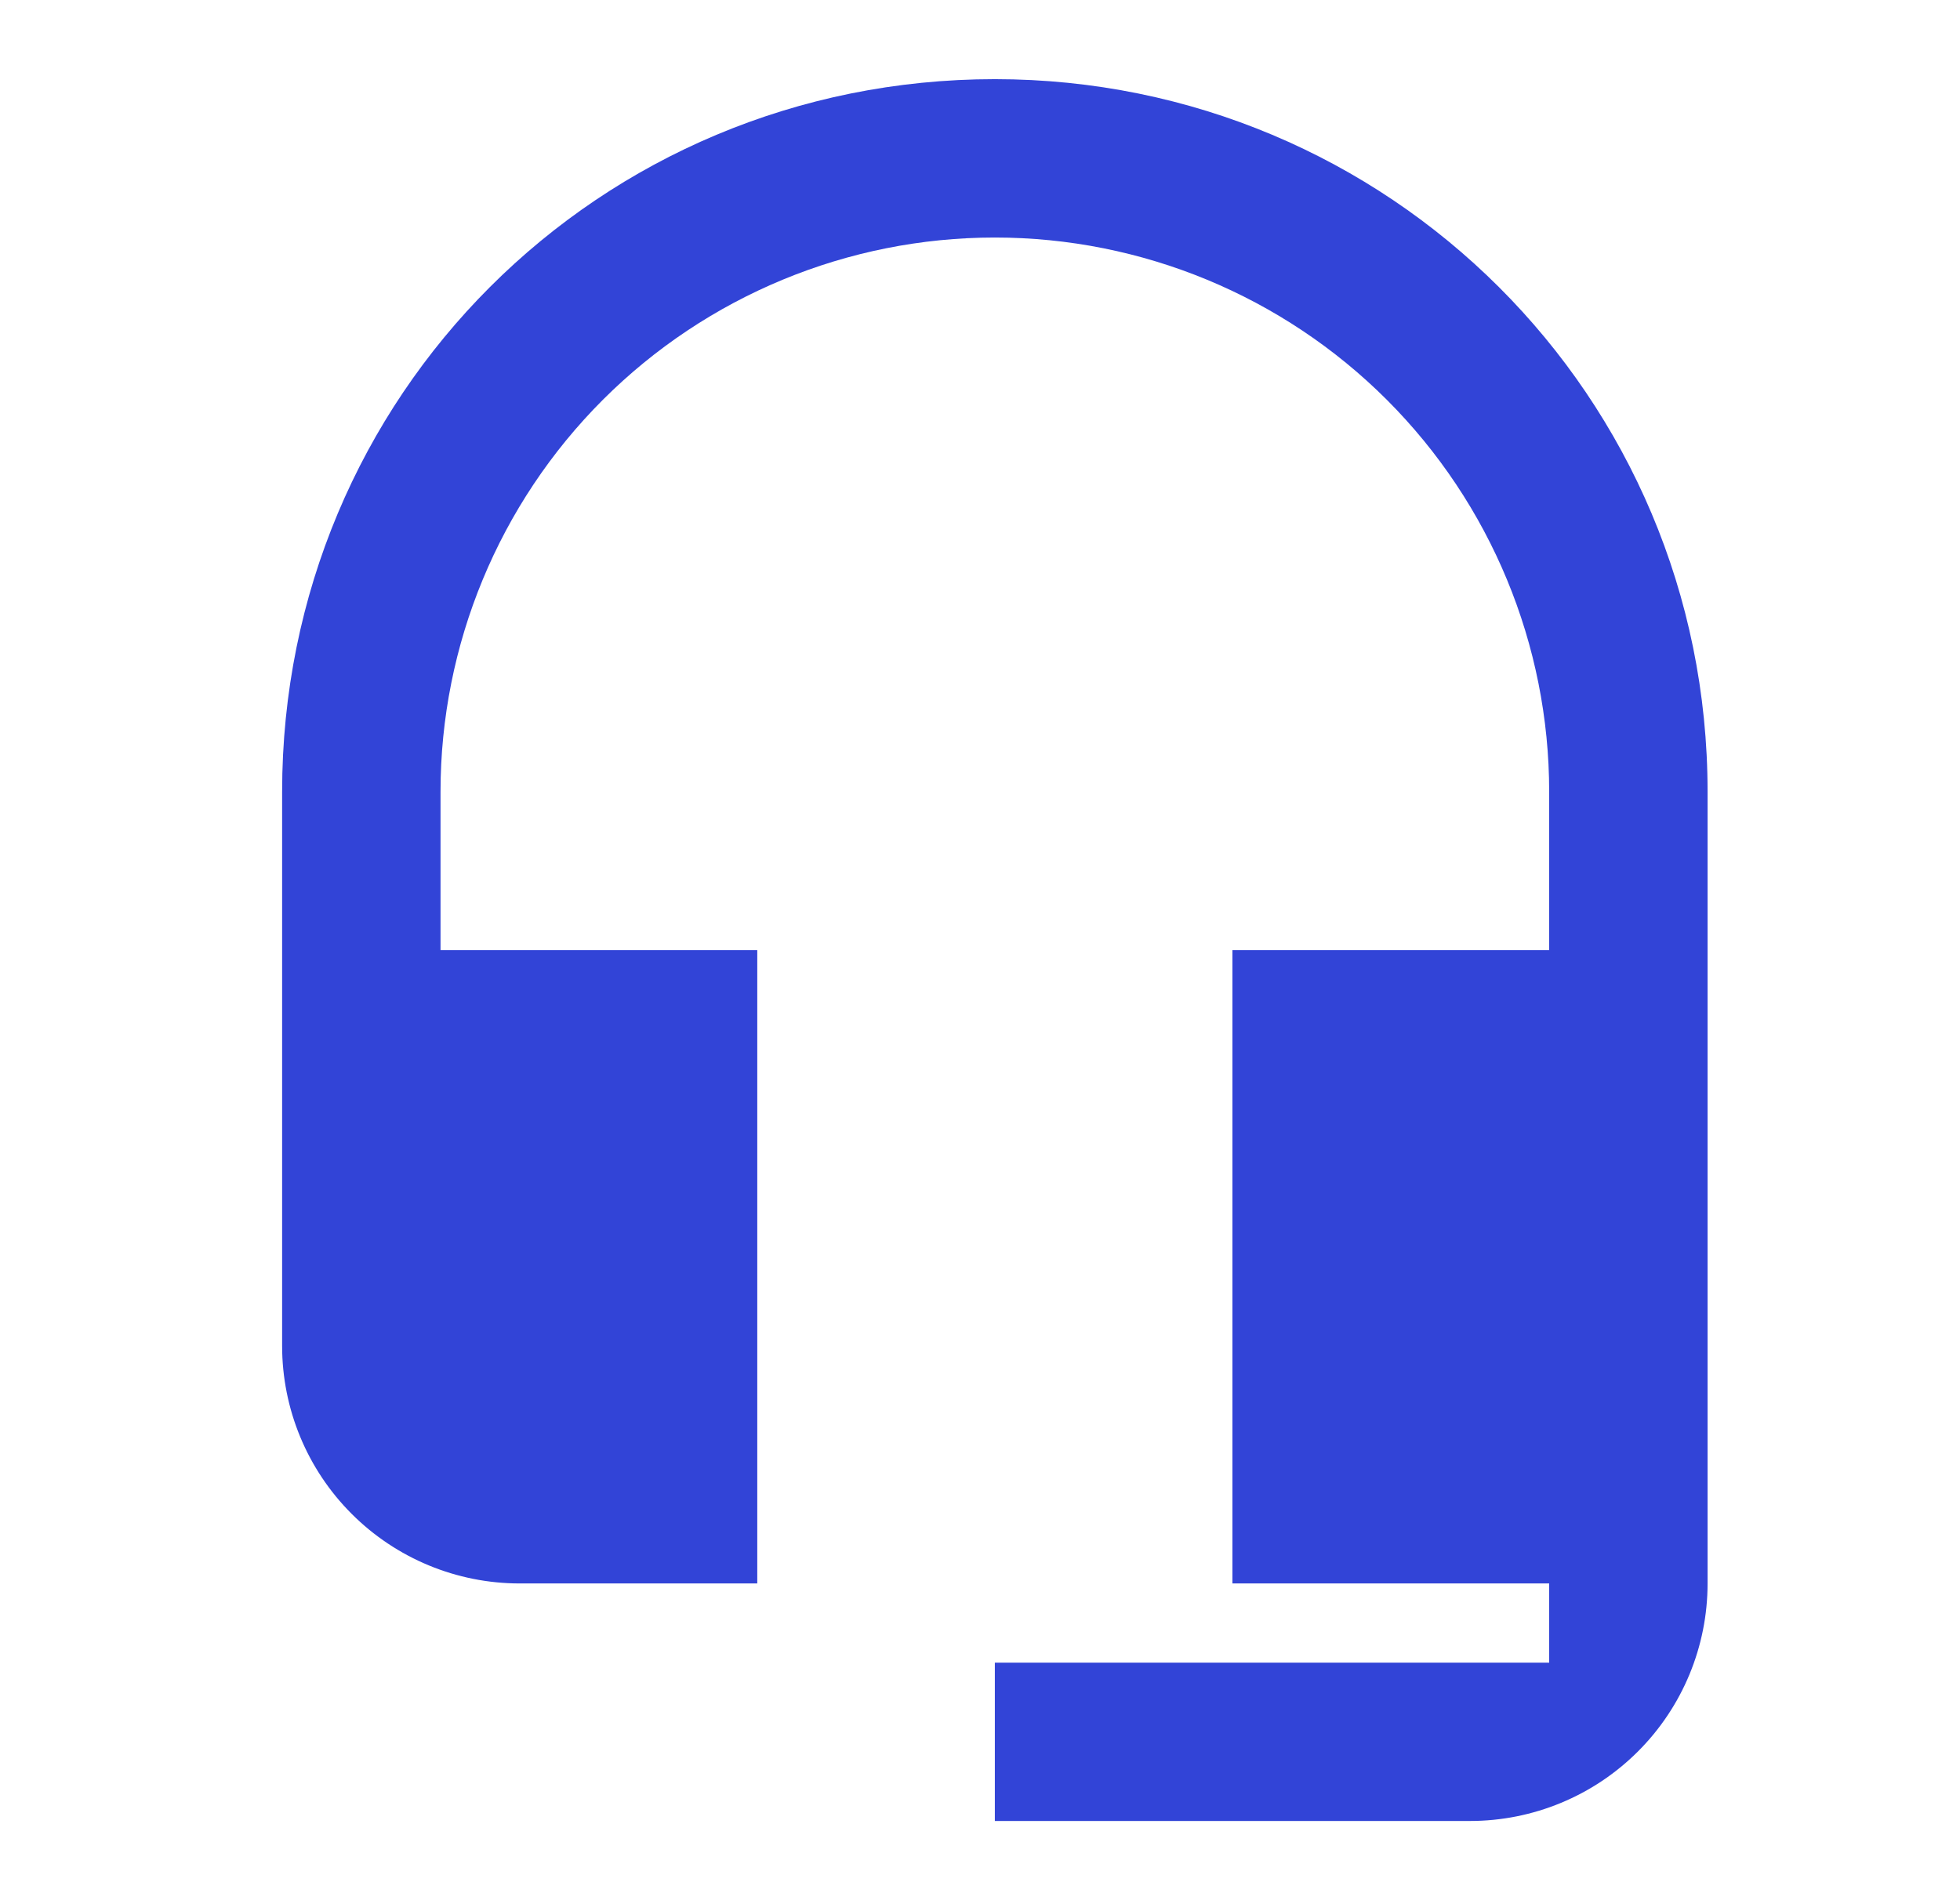
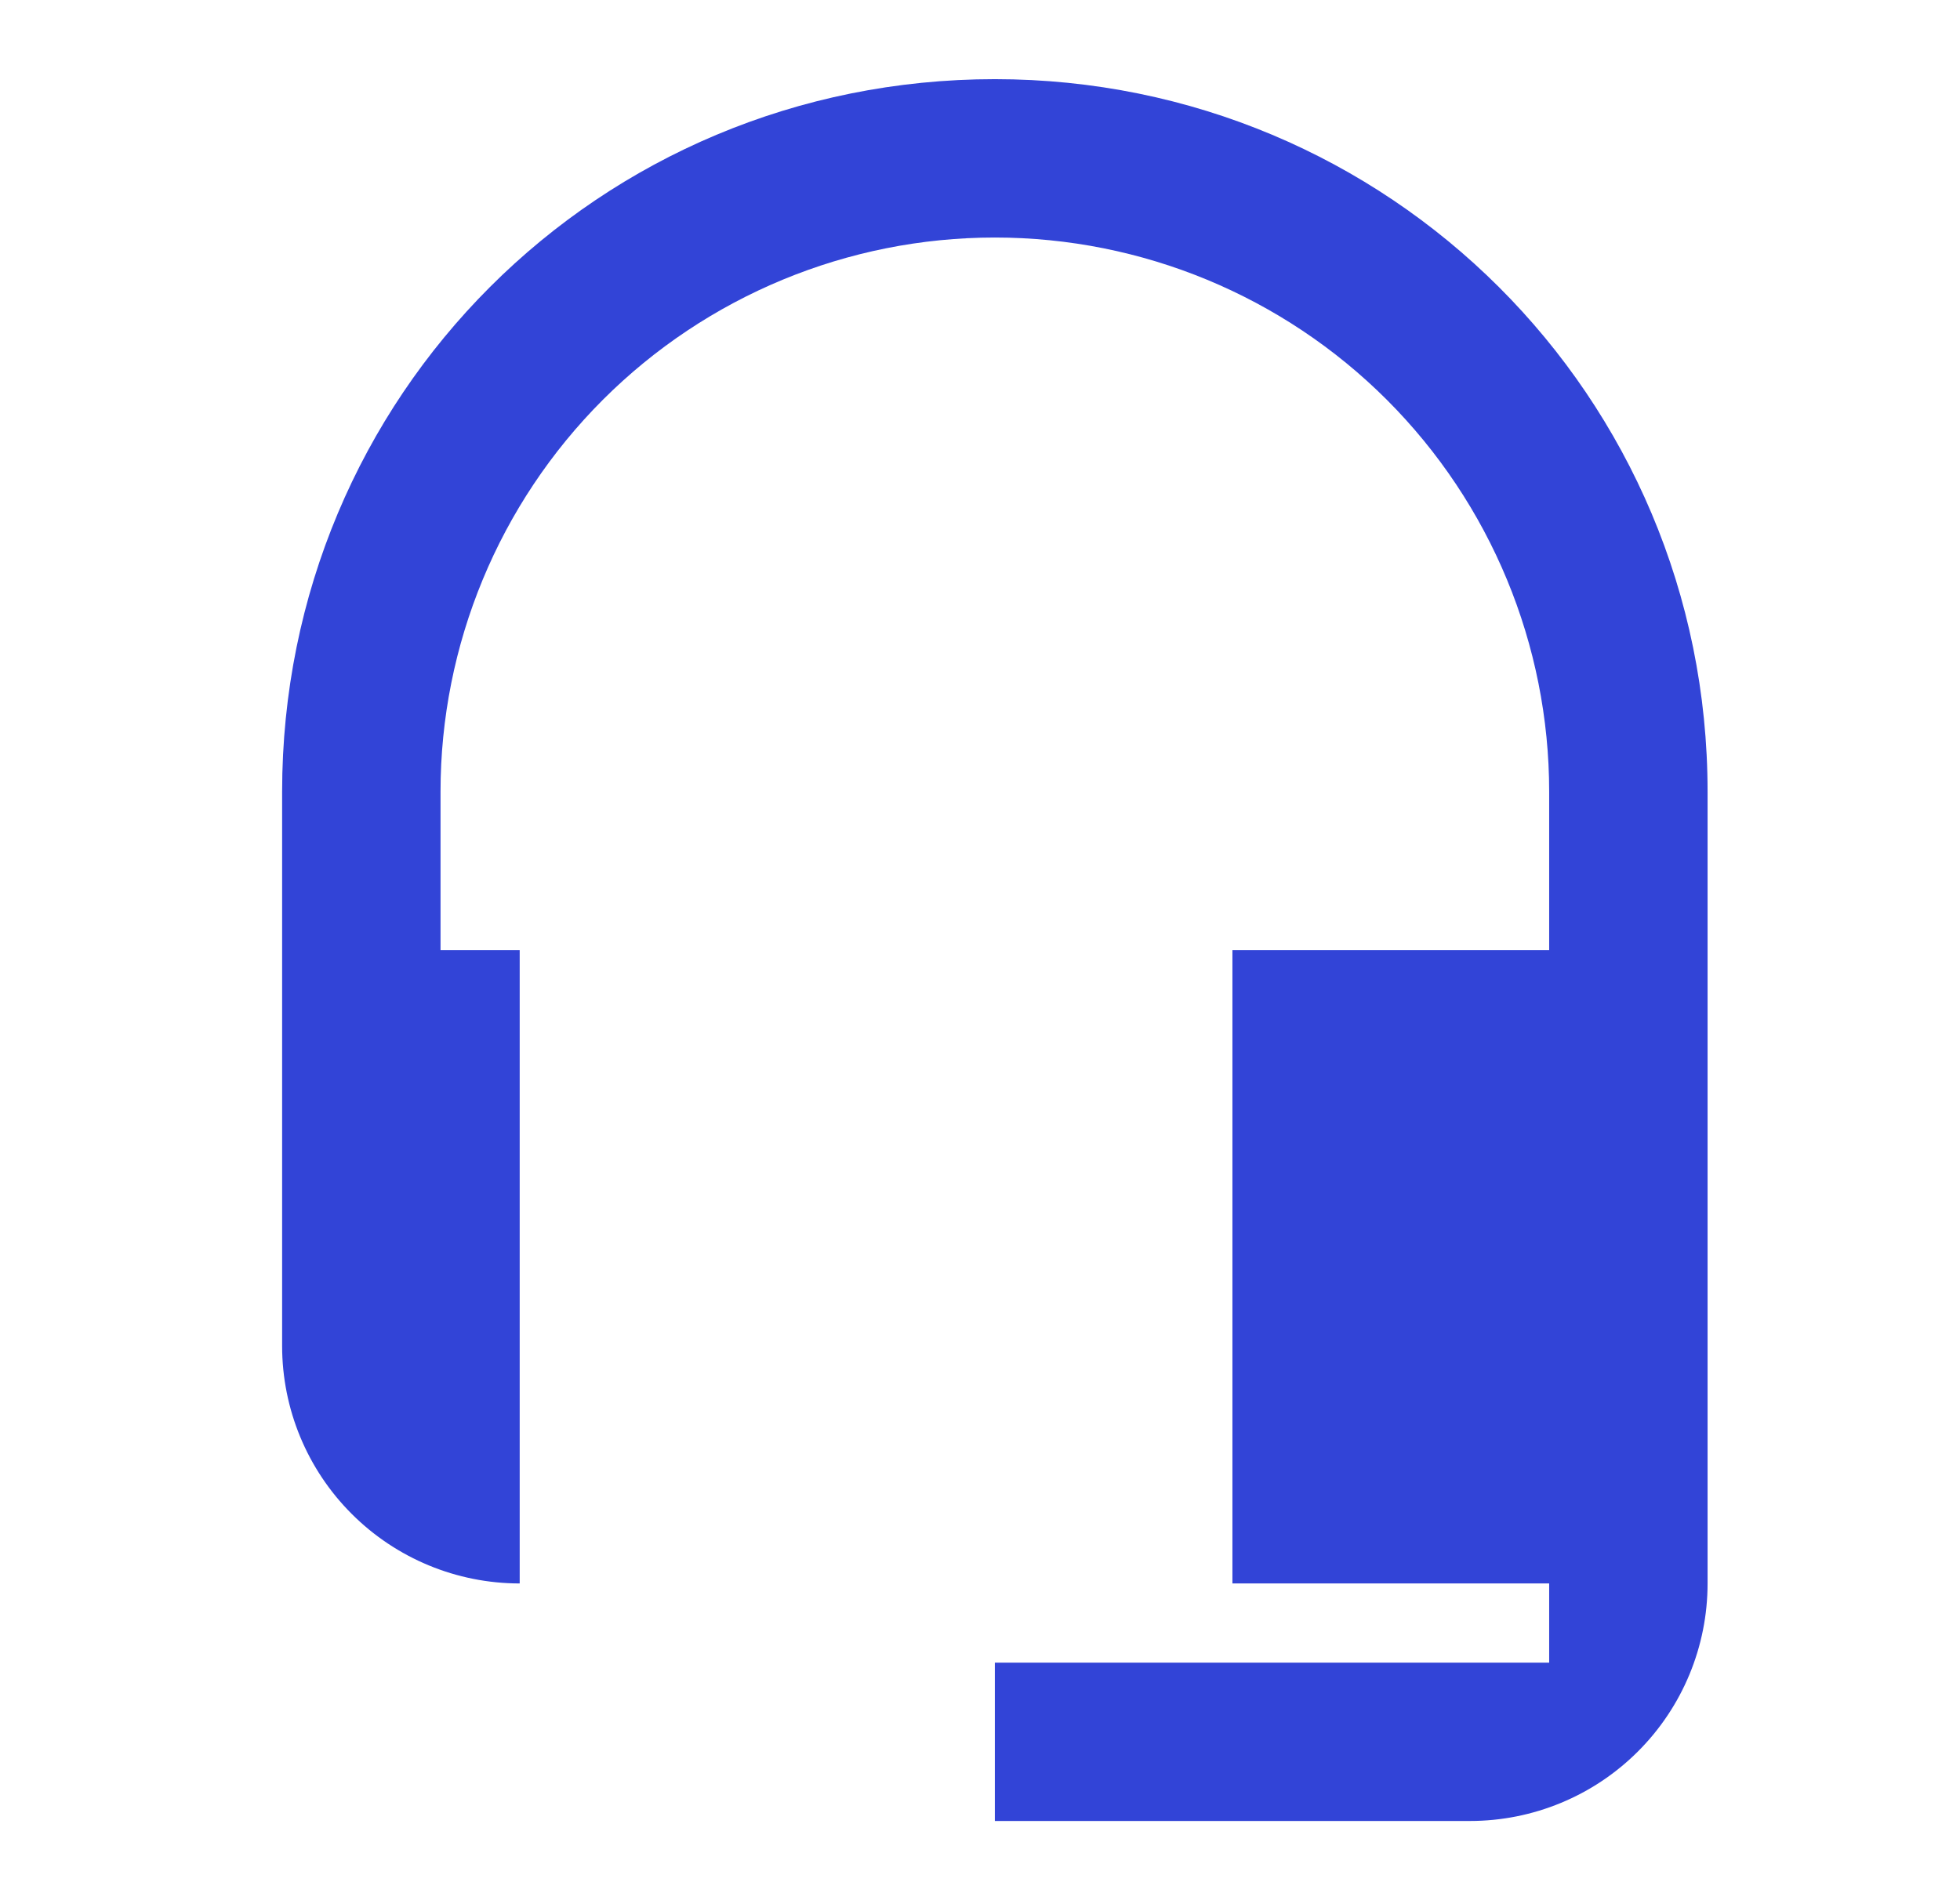
<svg xmlns="http://www.w3.org/2000/svg" width="33" height="32" viewBox="0 0 33 32" fill="none">
  <linearGradient id="my-cool-gradient" x2="1" y2="1">
    <stop offset="0%" stop-color="#447799" />
    <stop offset="50%" stop-color="#224488" />
    <stop offset="100%" stop-color="#112266" />
  </linearGradient>
-   <path d="M16.75 1.333C10.083 1.333 4.75 6.666 4.75 13.333V22.666C4.75 23.727 5.171 24.745 5.922 25.495C6.672 26.245 7.689 26.666 8.75 26.666H12.75V16H7.417V13.333C7.417 10.858 8.4 8.484 10.15 6.733C11.901 4.983 14.275 4 16.75 4C19.225 4 21.599 4.983 23.35 6.733C25.1 8.484 26.083 10.858 26.083 13.333V16H20.75V26.666H26.083V28H16.75V30.666H24.75C25.811 30.666 26.828 30.245 27.578 29.495C28.329 28.745 28.75 27.727 28.75 26.666V13.333C28.75 6.666 23.377 1.333 16.75 1.333Z" fill="#3244D7" />
+   <path d="M16.75 1.333C10.083 1.333 4.75 6.666 4.75 13.333V22.666C4.75 23.727 5.171 24.745 5.922 25.495C6.672 26.245 7.689 26.666 8.75 26.666V16H7.417V13.333C7.417 10.858 8.4 8.484 10.15 6.733C11.901 4.983 14.275 4 16.75 4C19.225 4 21.599 4.983 23.35 6.733C25.1 8.484 26.083 10.858 26.083 13.333V16H20.75V26.666H26.083V28H16.75V30.666H24.75C25.811 30.666 26.828 30.245 27.578 29.495C28.329 28.745 28.75 27.727 28.75 26.666V13.333C28.75 6.666 23.377 1.333 16.75 1.333Z" fill="#3244D7" />
</svg>